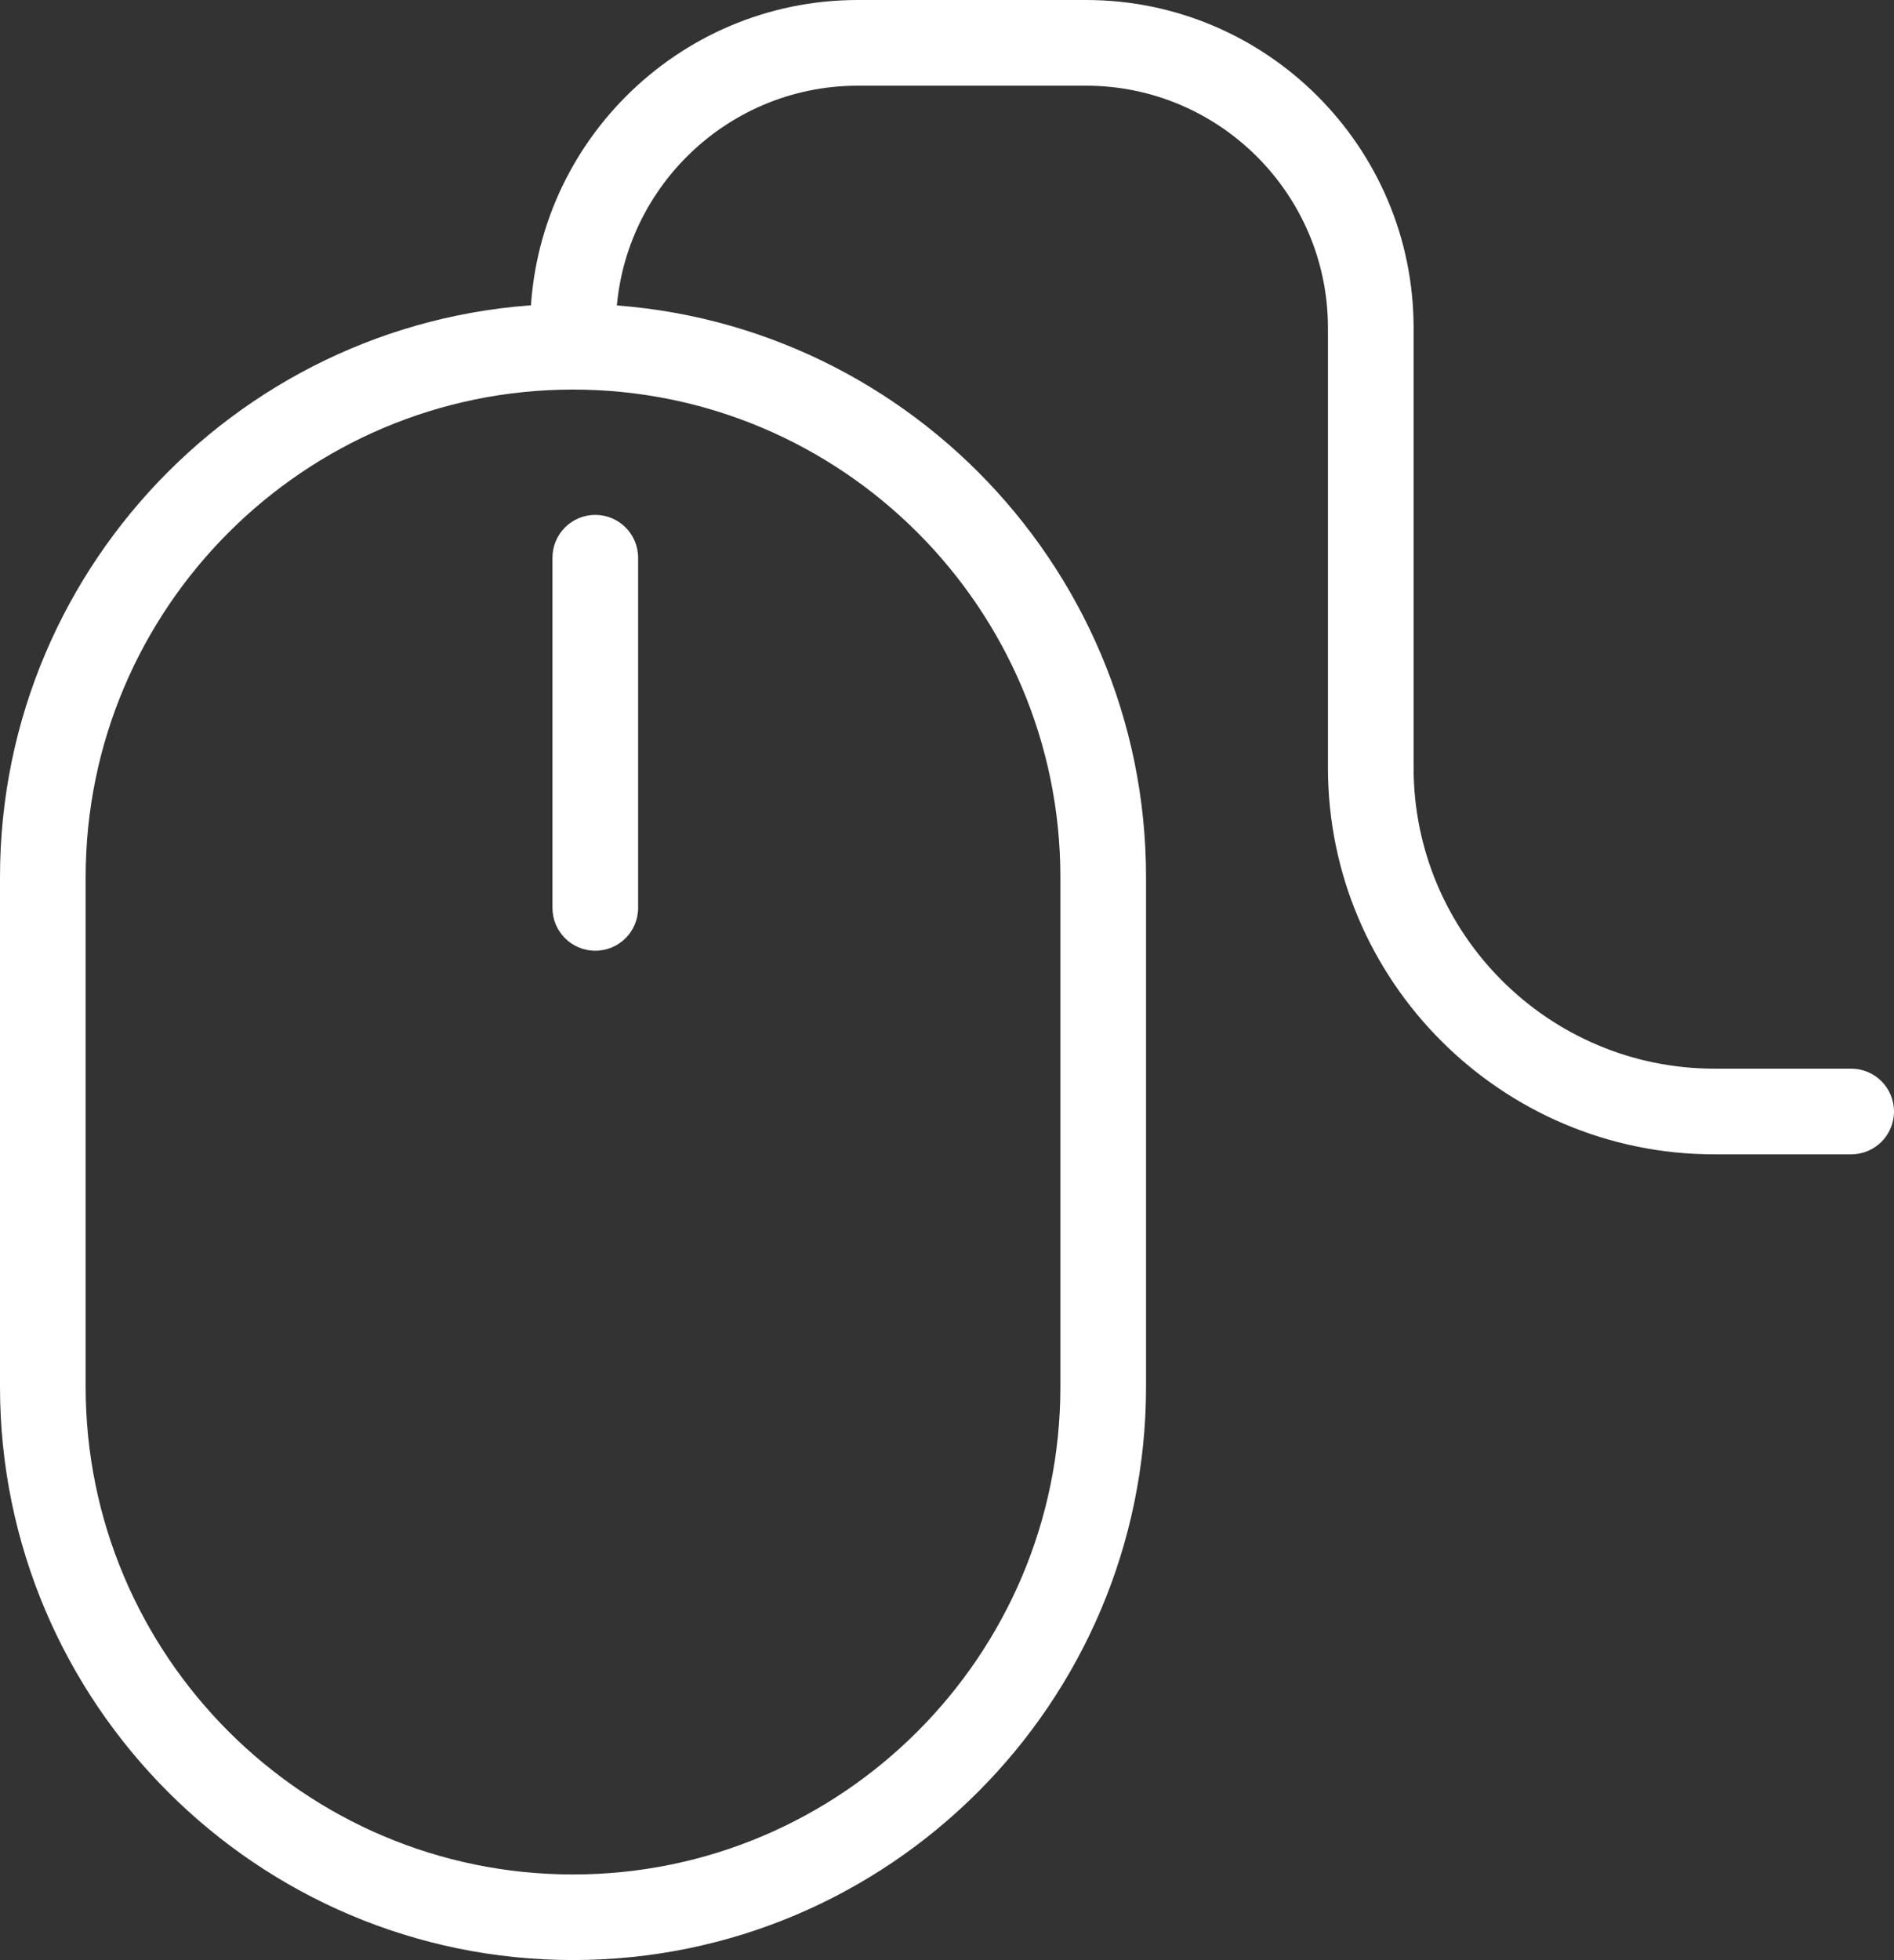
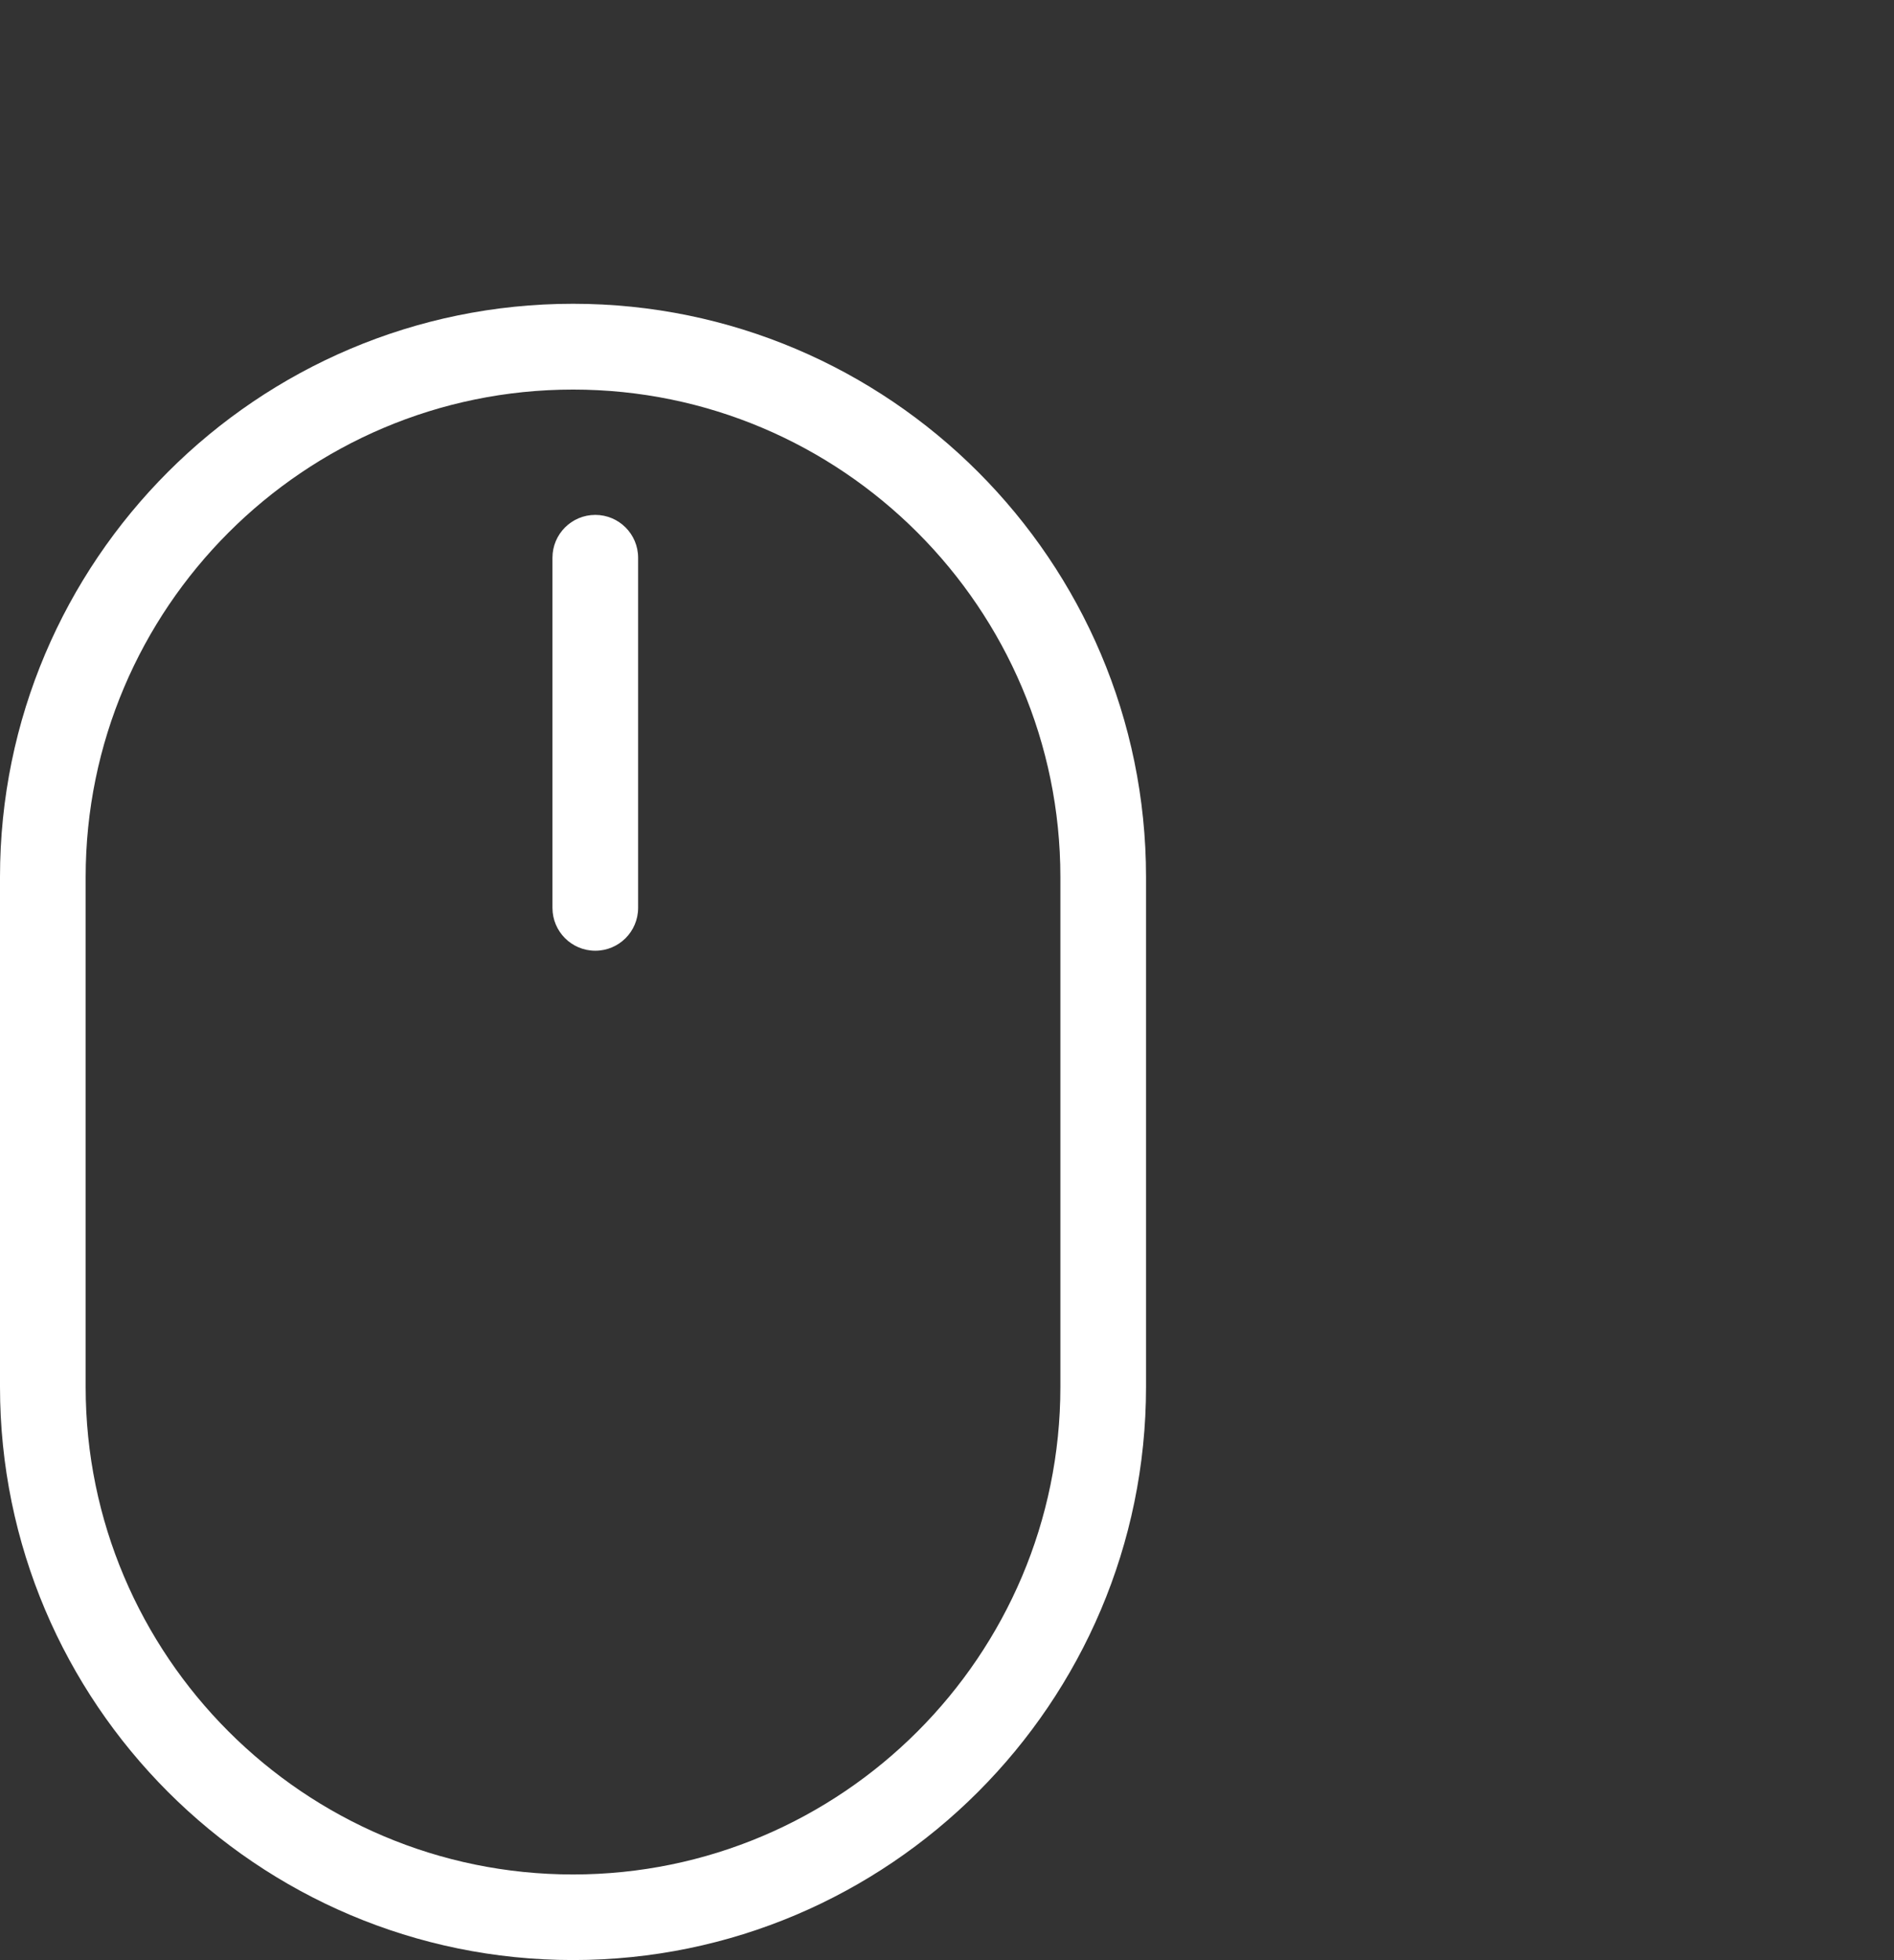
<svg xmlns="http://www.w3.org/2000/svg" id="Laag_2" data-name="Laag 2" viewBox="0 0 176.9 182.99">
  <rect x="0" y="0" width="176.9" height="182.99" fill="#333333" stroke="none" />
  <defs>
    <style>      .cls-1 {        fill: #fff;        stroke-width: 0px;      }    </style>
  </defs>
  <g id="Layer_1" data-name="Layer 1">
    <g>
      <path class="cls-1" d="m53.52,182.99c-29.51,0-53.52-24.01-53.52-53.52v-47.59C0,52.37,24.01,28.36,53.52,28.36s53.52,24.01,53.52,53.52v47.59c0,29.51-24.01,53.52-53.52,53.52Zm0-146.62c-25.1,0-45.52,20.42-45.52,45.52v47.59c0,25.1,20.42,45.52,45.52,45.52s45.52-20.42,45.52-45.52v-47.59c0-25.1-20.42-45.52-45.52-45.52Z" />
      <path class="cls-1" d="m55.6,88.76c-2.21,0-4-1.79-4-4v-32.69c0-2.21,1.79-4,4-4s4,1.79,4,4v32.69c0,2.21-1.79,4-4,4Z" />
-       <path class="cls-1" d="m172.9,107.77h-12.77c-19.9,0-36.1-16.19-36.1-36.1V30.6c0-12.46-10.14-22.6-22.6-22.6h-21.31c-12.46,0-22.6,10.14-22.6,22.6v1.76c0,2.21-1.79,4-4,4s-4-1.79-4-4v-1.76C49.52,13.73,63.24,0,80.12,0h21.31c16.87,0,30.6,13.73,30.6,30.6v41.07c0,15.49,12.6,28.1,28.1,28.1h12.77c2.21,0,4,1.79,4,4s-1.79,4-4,4Z" />
    </g>
  </g>
</svg>